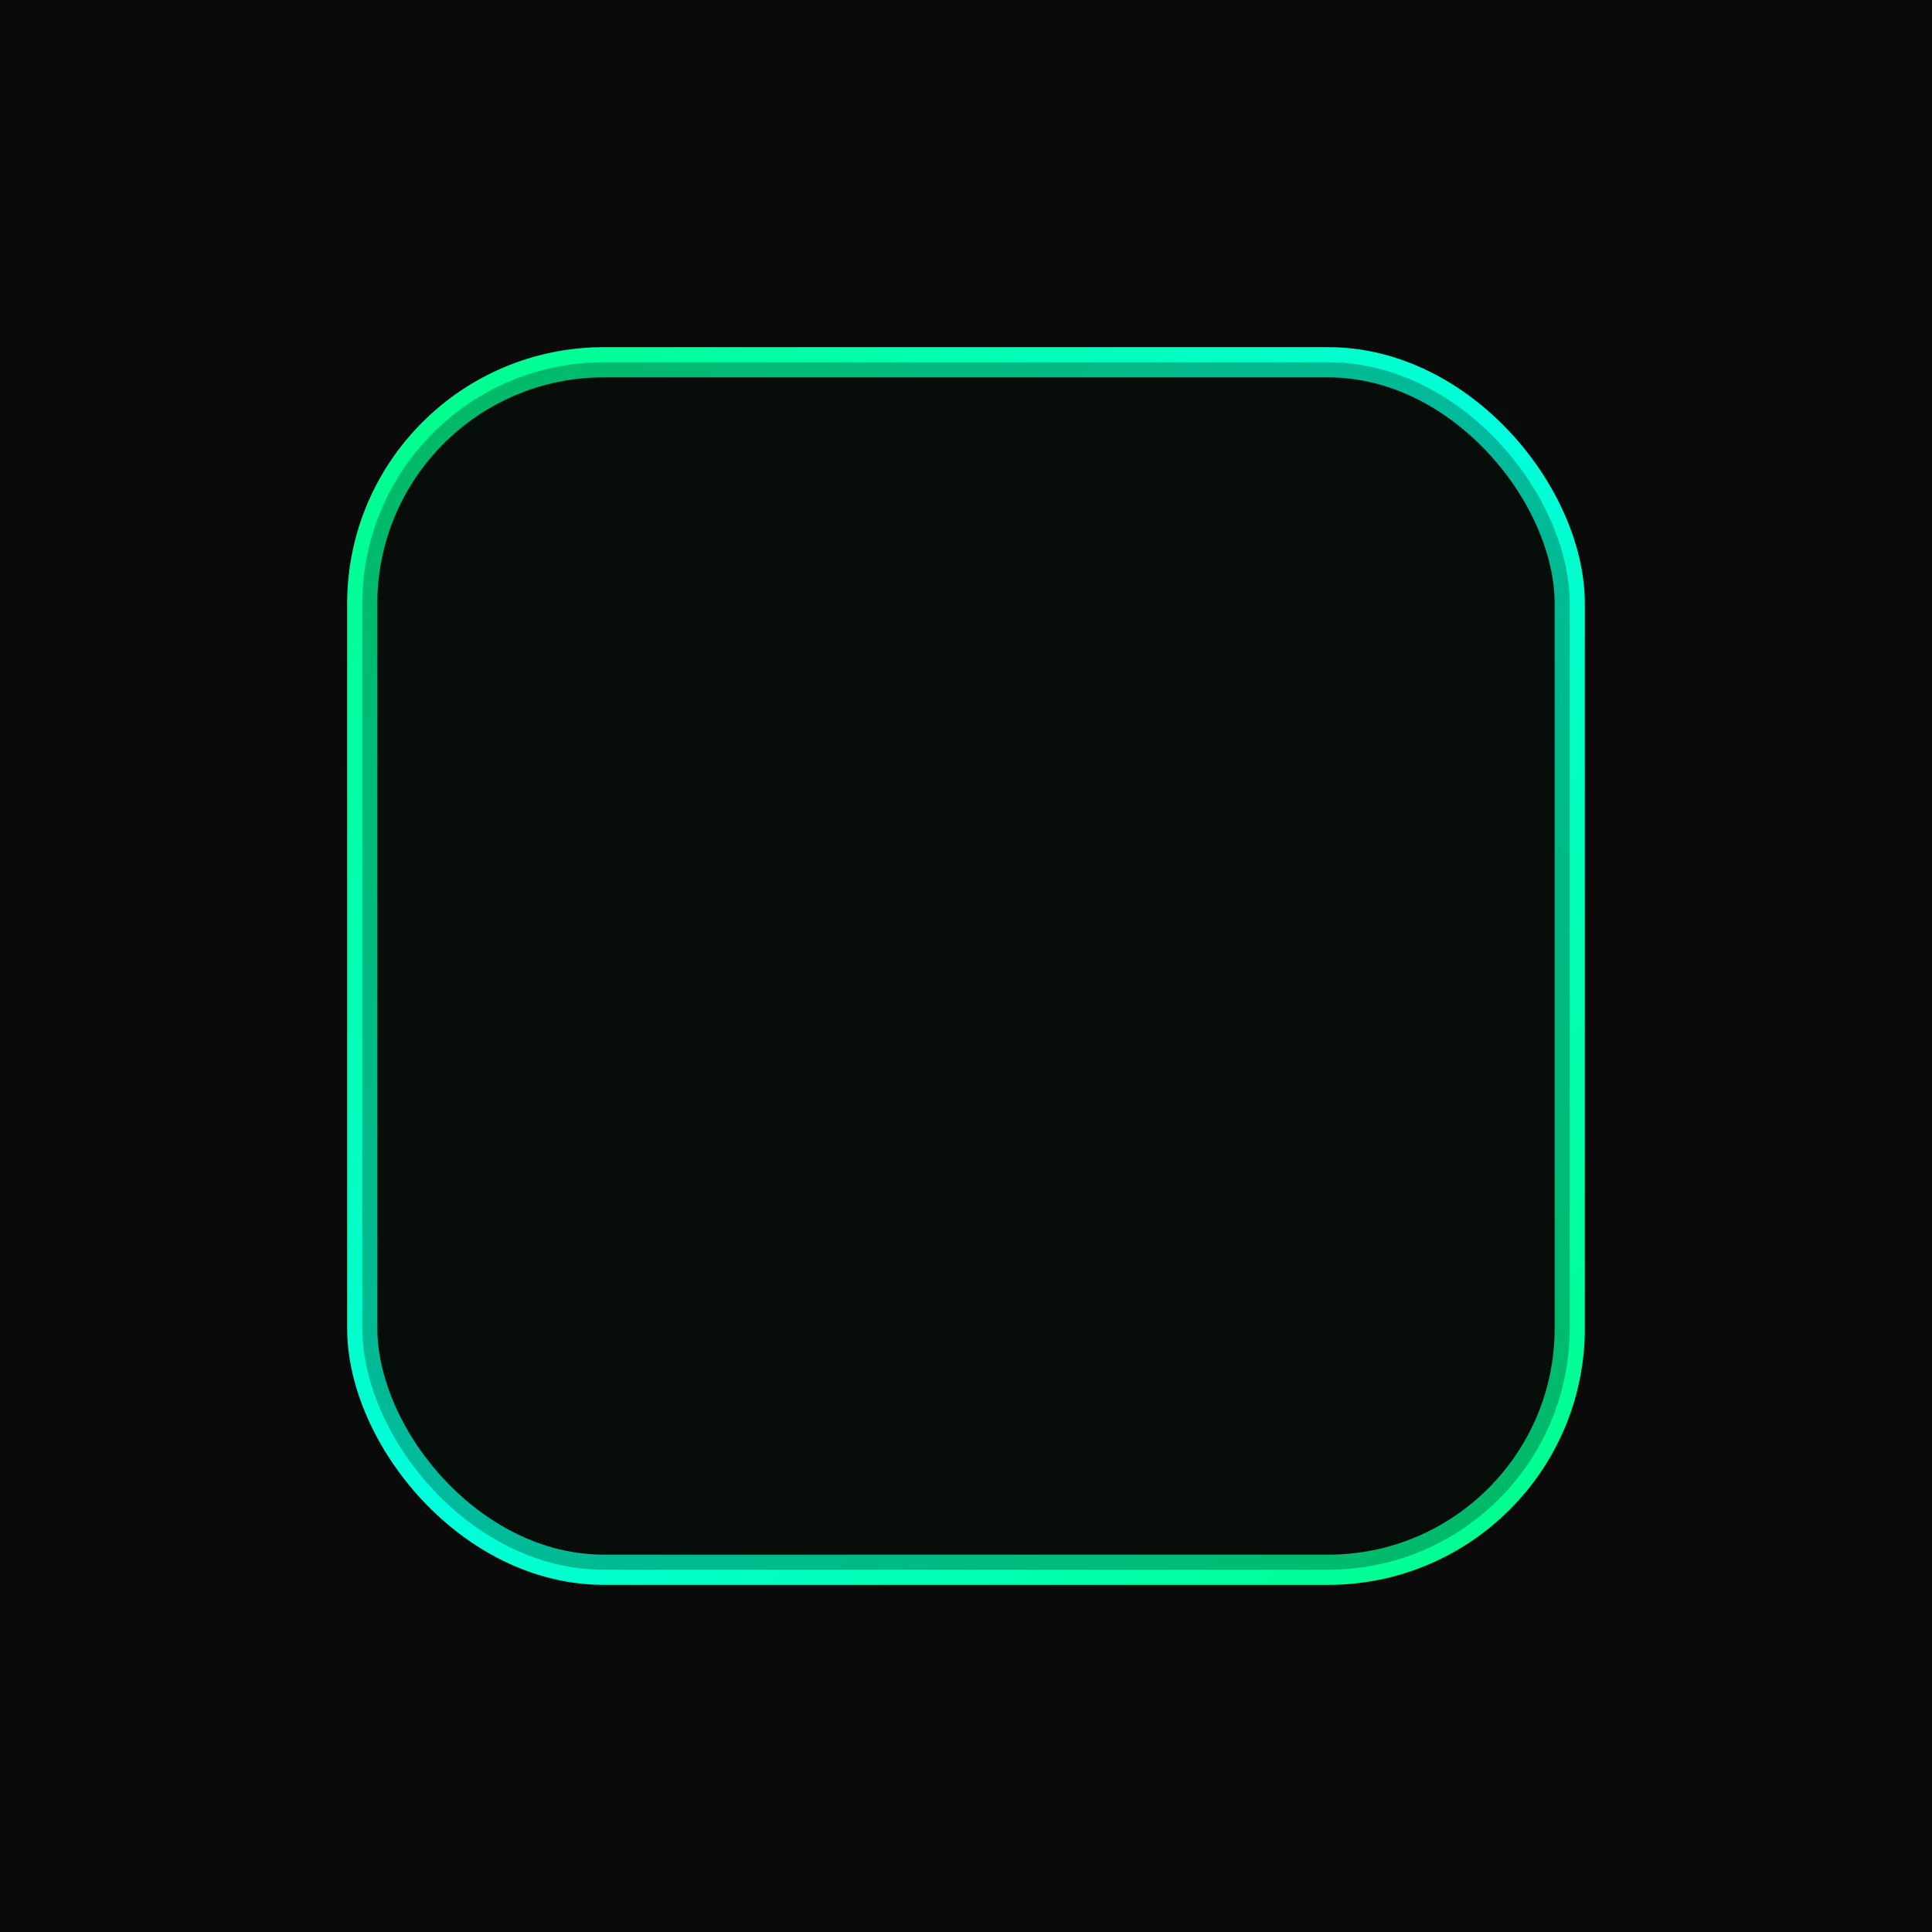
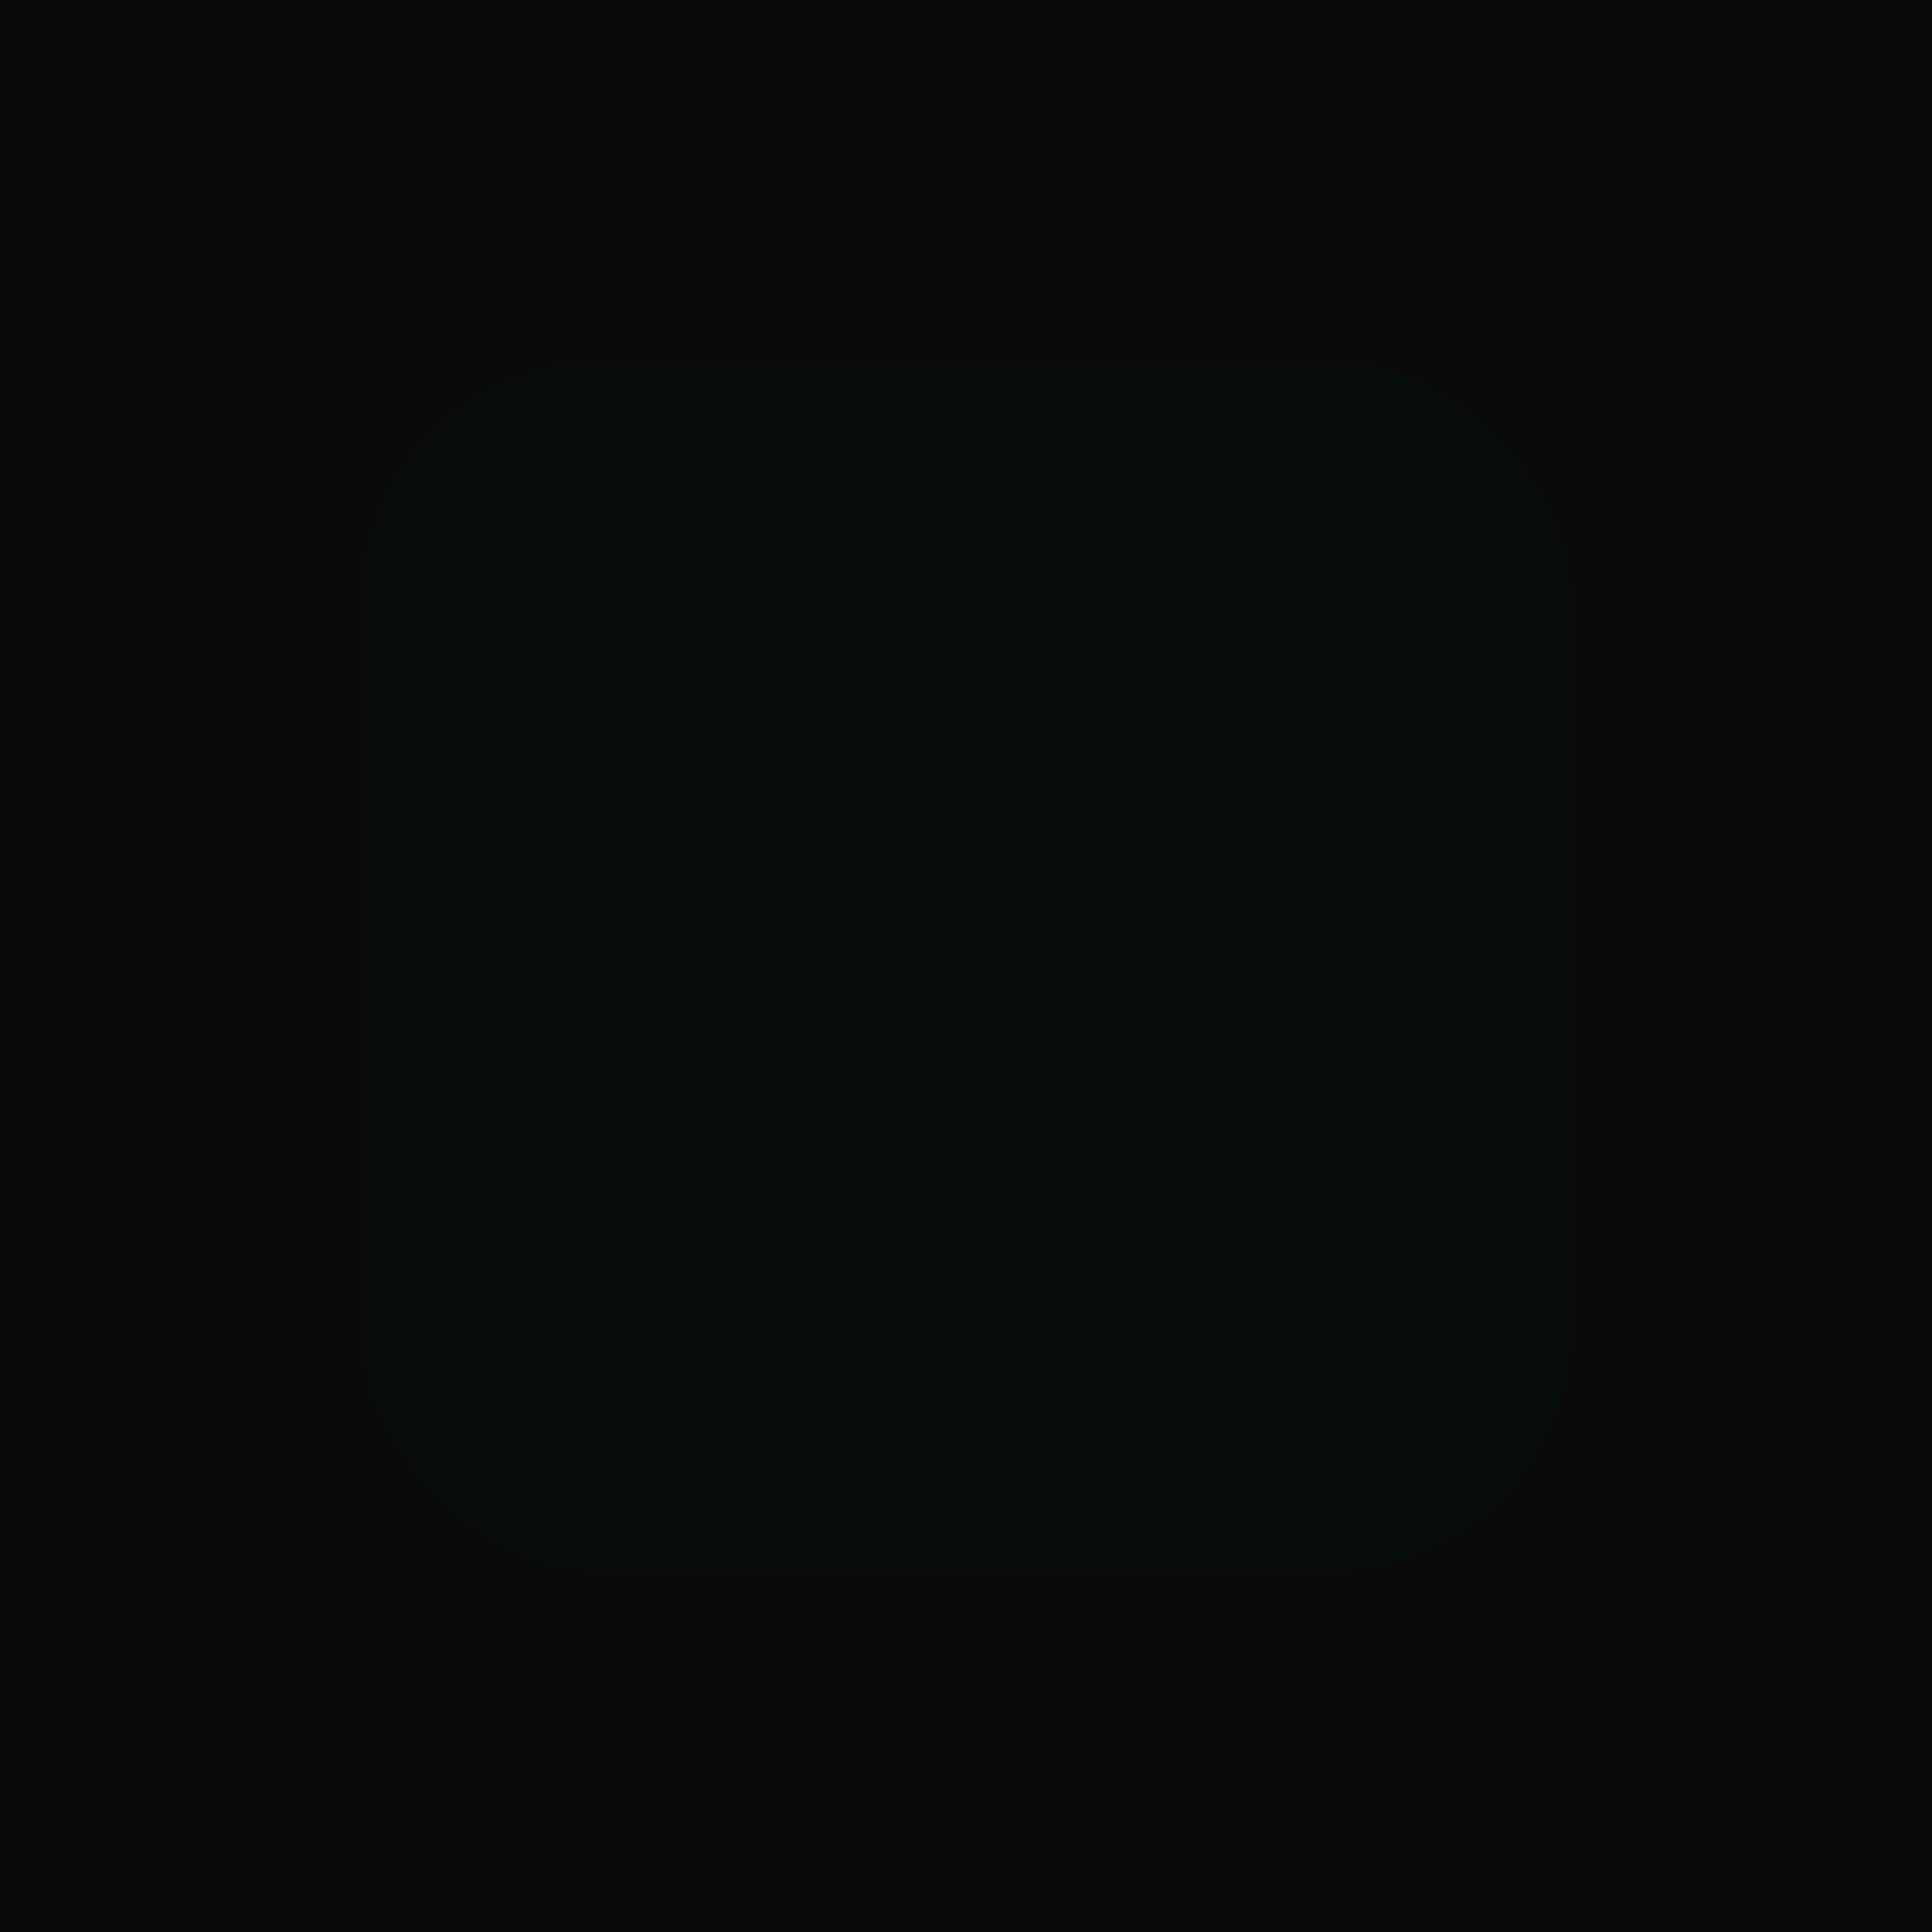
<svg xmlns="http://www.w3.org/2000/svg" width="256" height="256" viewBox="0 0 256 256">
  <defs>
    <linearGradient id="borderGradient" x1="0%" y1="0%" x2="100%" y2="100%">
      <stop offset="0%" style="stop-color:#00ff88;stop-opacity:1" />
      <stop offset="50%" style="stop-color:#00ffdd;stop-opacity:1" />
      <stop offset="100%" style="stop-color:#00ff88;stop-opacity:1" />
    </linearGradient>
    <filter id="glow">
      <feGaussianBlur stdDeviation="6" result="coloredBlur" />
      <feMerge>
        <feMergeNode in="coloredBlur" />
        <feMergeNode in="SourceGraphic" />
      </feMerge>
    </filter>
  </defs>
  <rect width="256" height="256" fill="#0a0a0a" />
-   <rect x="48" y="48" width="160" height="160" rx="32" ry="32" fill="none" stroke="url(#borderGradient)" stroke-width="4" filter="url(#glow)" />
  <rect x="48" y="48" width="160" height="160" rx="32" ry="32" fill="#001a0d" opacity="0.3" />
</svg>